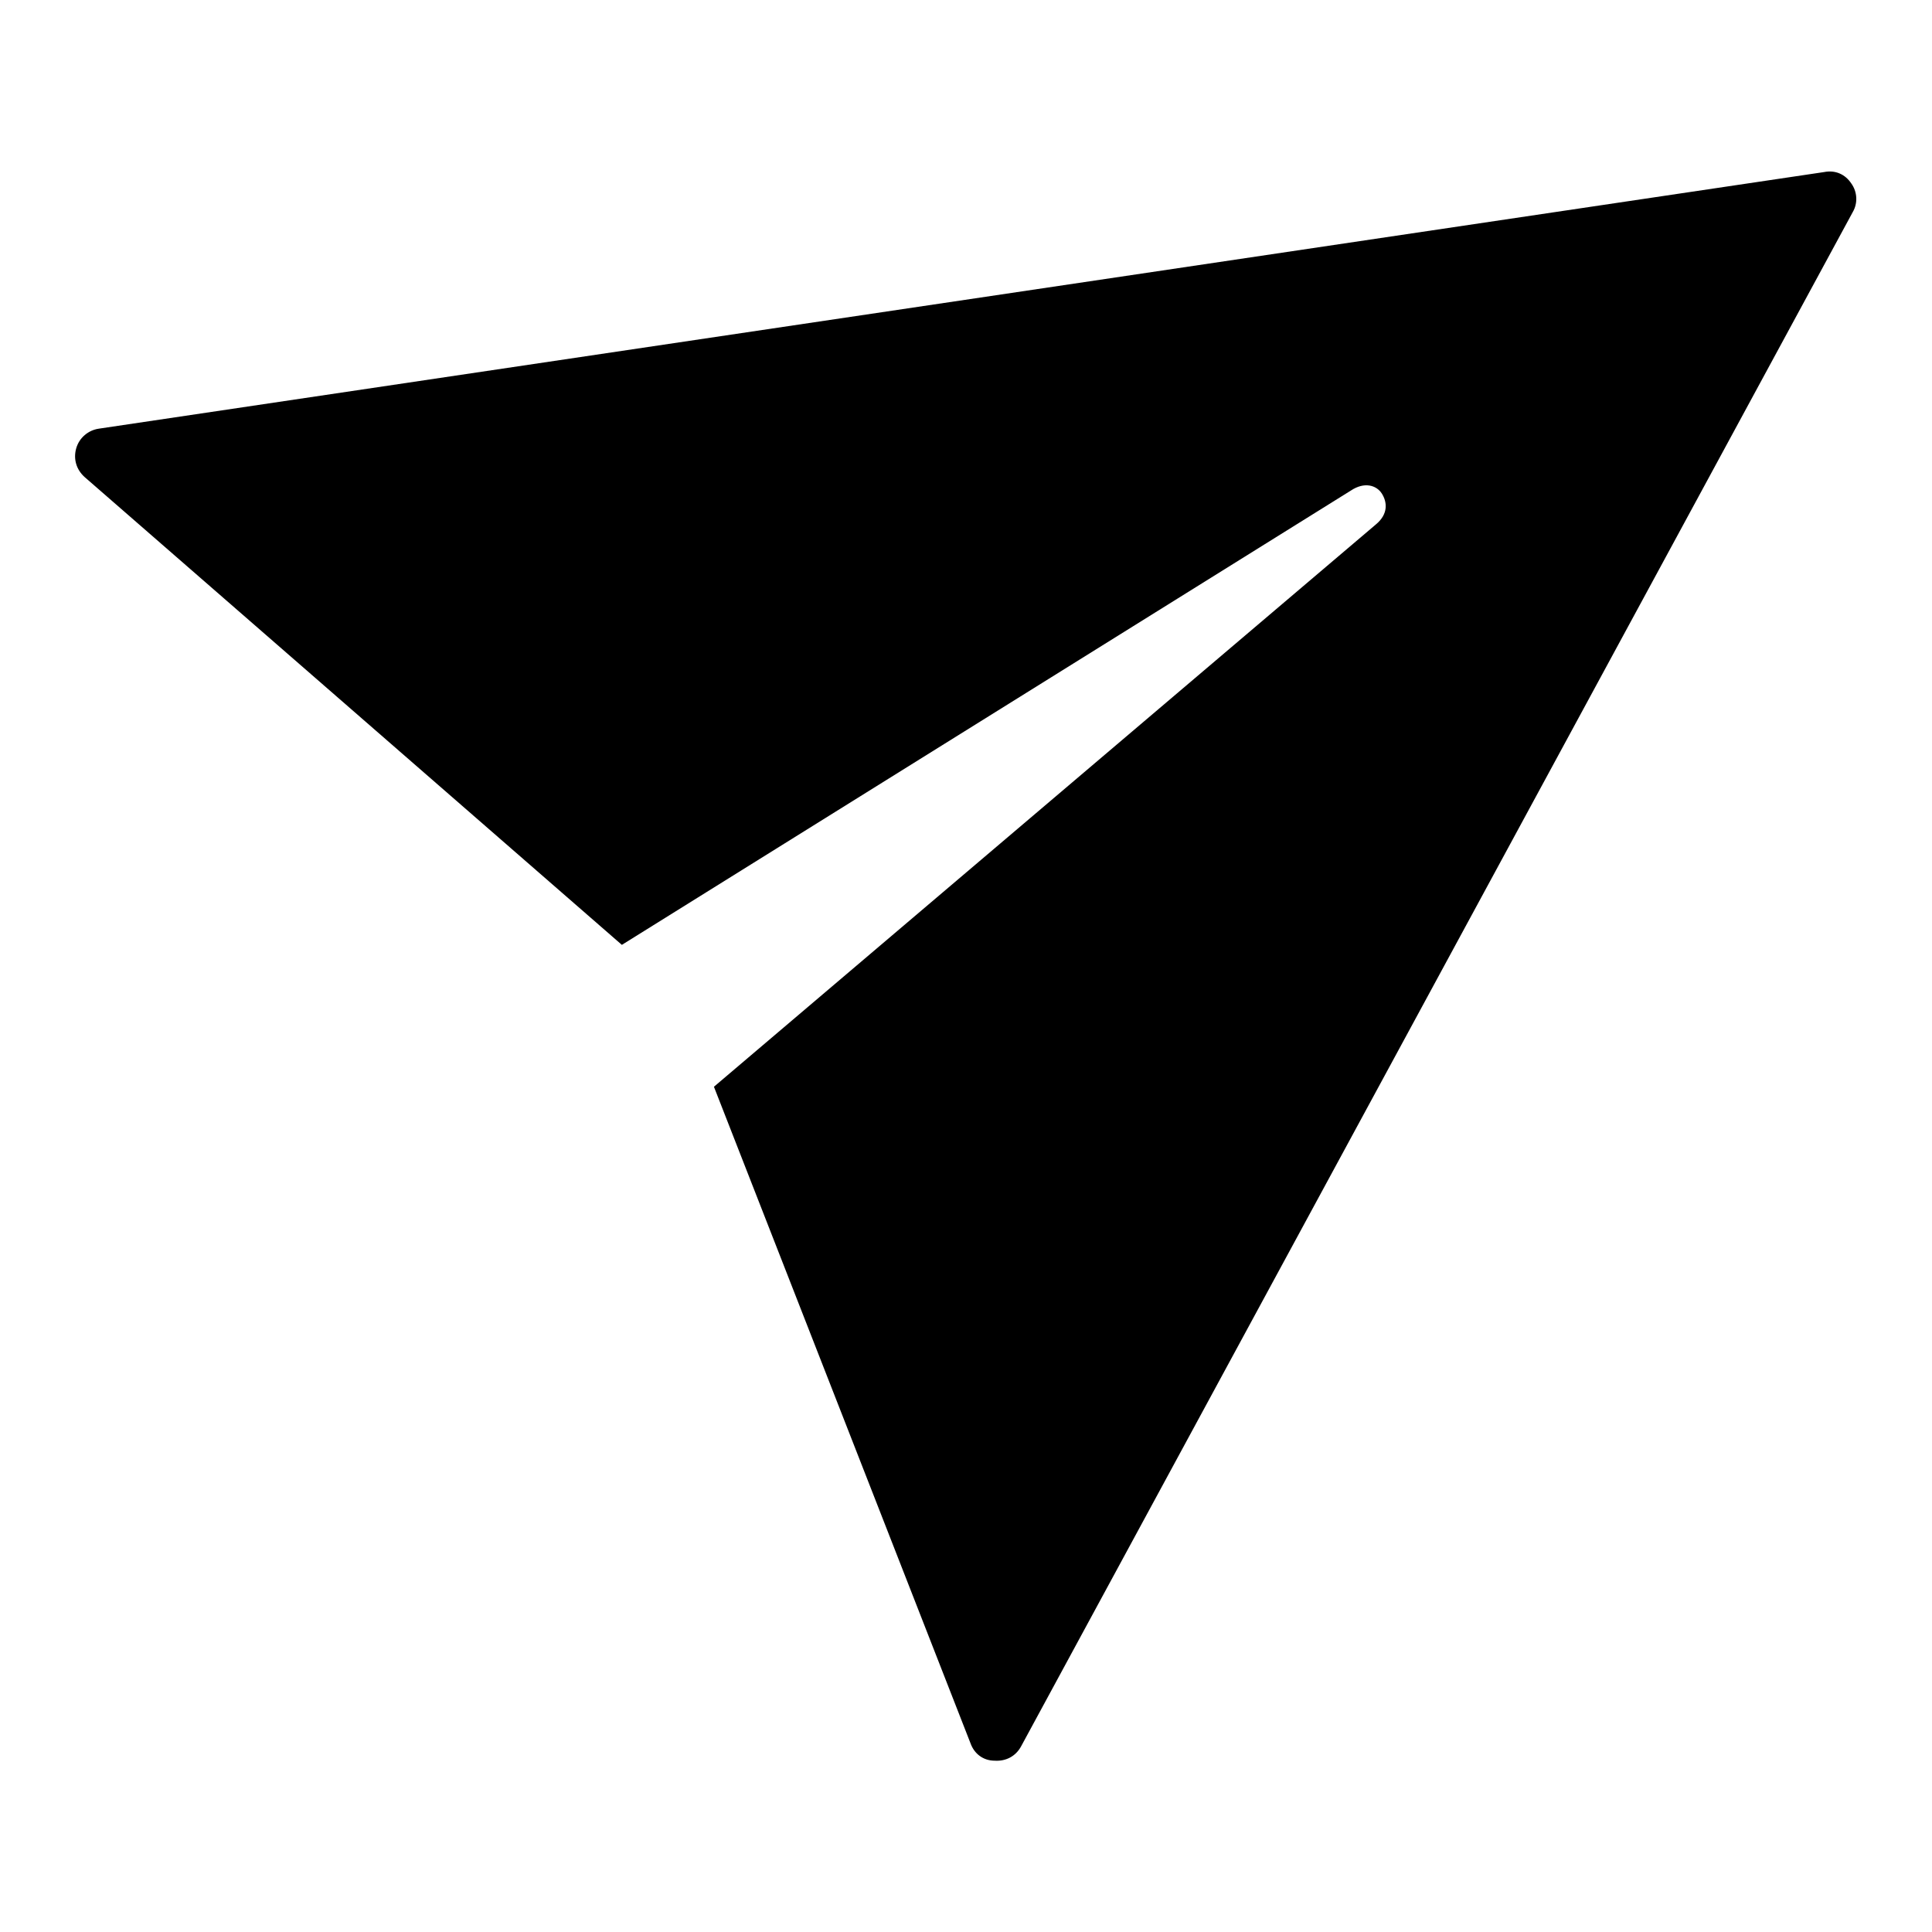
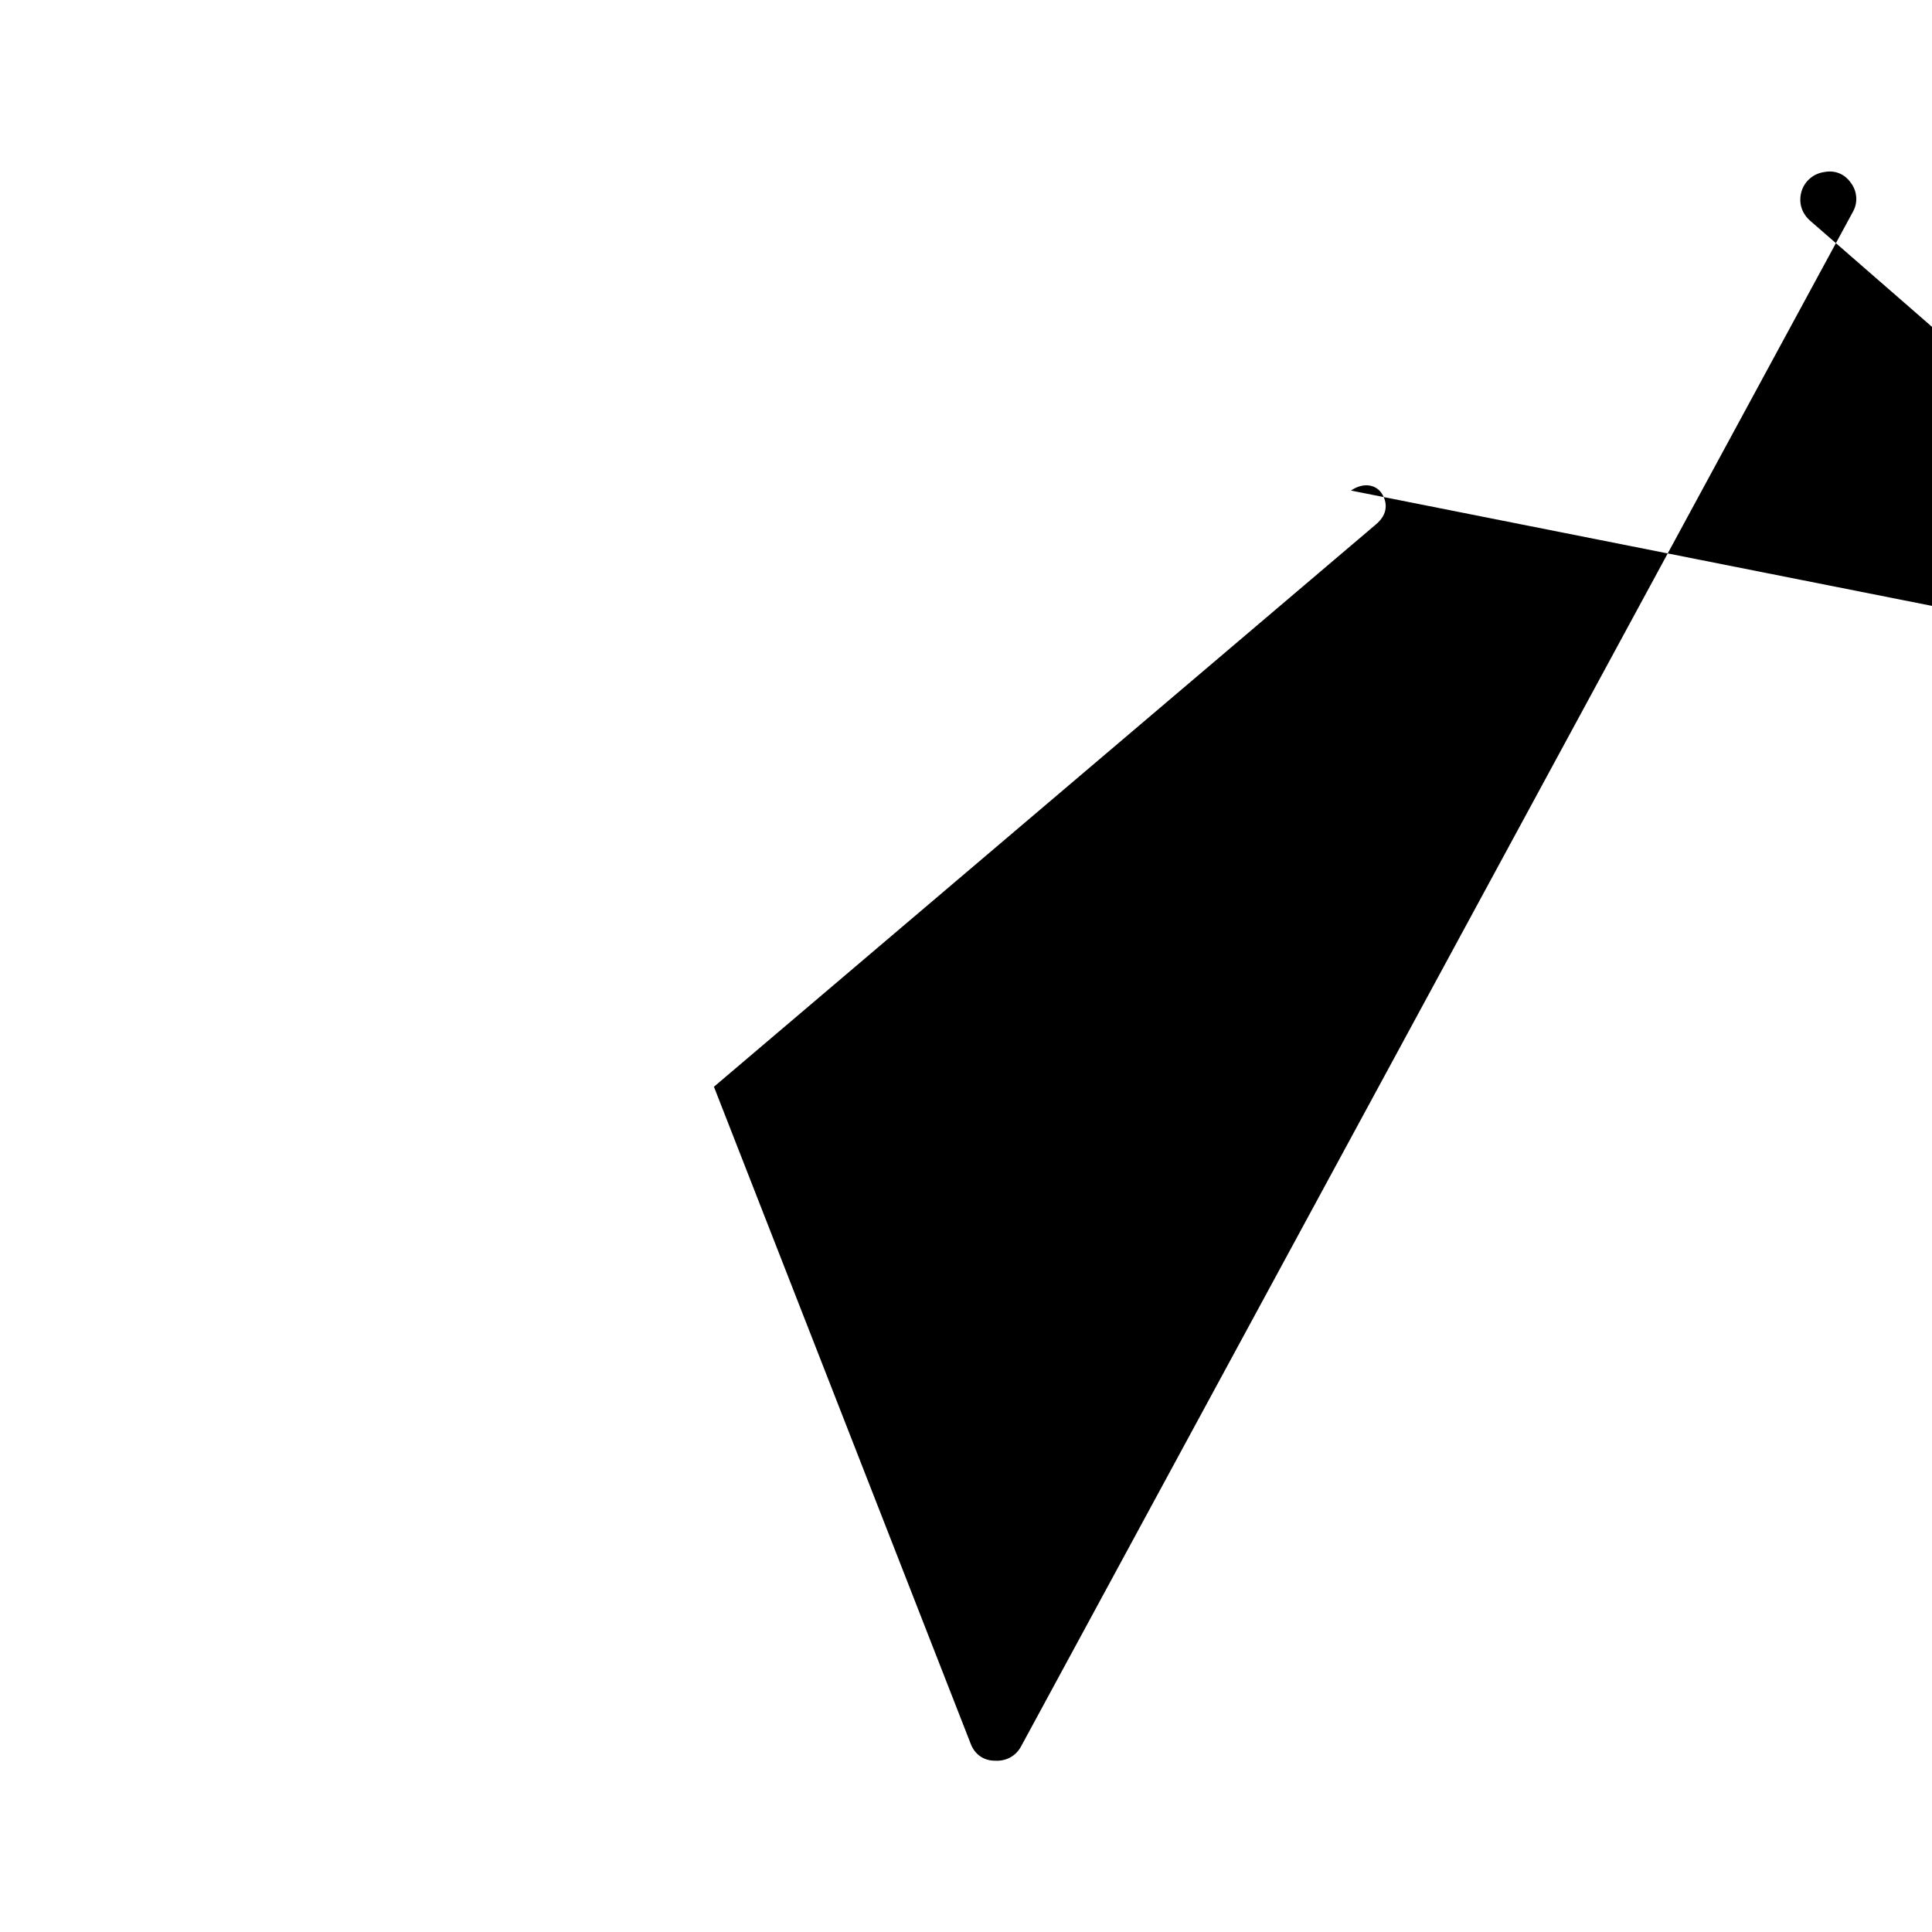
<svg xmlns="http://www.w3.org/2000/svg" version="1.1" x="0px" y="0px" viewBox="0 0 256 256" enable-background="new 0 0 256 256" xml:space="preserve">
  <g>
    <g>
-       <path fill="#000000" d="M245.3,24.3c-0.8-1.2-2.1-1.8-3.6-1.5l-228.6,34c-1.4,0.2-2.6,1.2-3,2.6c-0.4,1.4,0,2.8,1.1,3.8l71.2,62L179,65c1.8-1.2,3.4-0.7,4.1,0.4c0.7,1.1,0.9,2.7-0.8,4.1L94.6,144l34,87c0.5,1.4,1.7,2.3,3.2,2.3c1.5,0.1,2.8-0.6,3.5-1.9L245.5,28.1C246.2,26.9,246.1,25.4,245.3,24.3z" />
+       <path fill="#000000" d="M245.3,24.3c-0.8-1.2-2.1-1.8-3.6-1.5c-1.4,0.2-2.6,1.2-3,2.6c-0.4,1.4,0,2.8,1.1,3.8l71.2,62L179,65c1.8-1.2,3.4-0.7,4.1,0.4c0.7,1.1,0.9,2.7-0.8,4.1L94.6,144l34,87c0.5,1.4,1.7,2.3,3.2,2.3c1.5,0.1,2.8-0.6,3.5-1.9L245.5,28.1C246.2,26.9,246.1,25.4,245.3,24.3z" />
    </g>
  </g>
</svg>